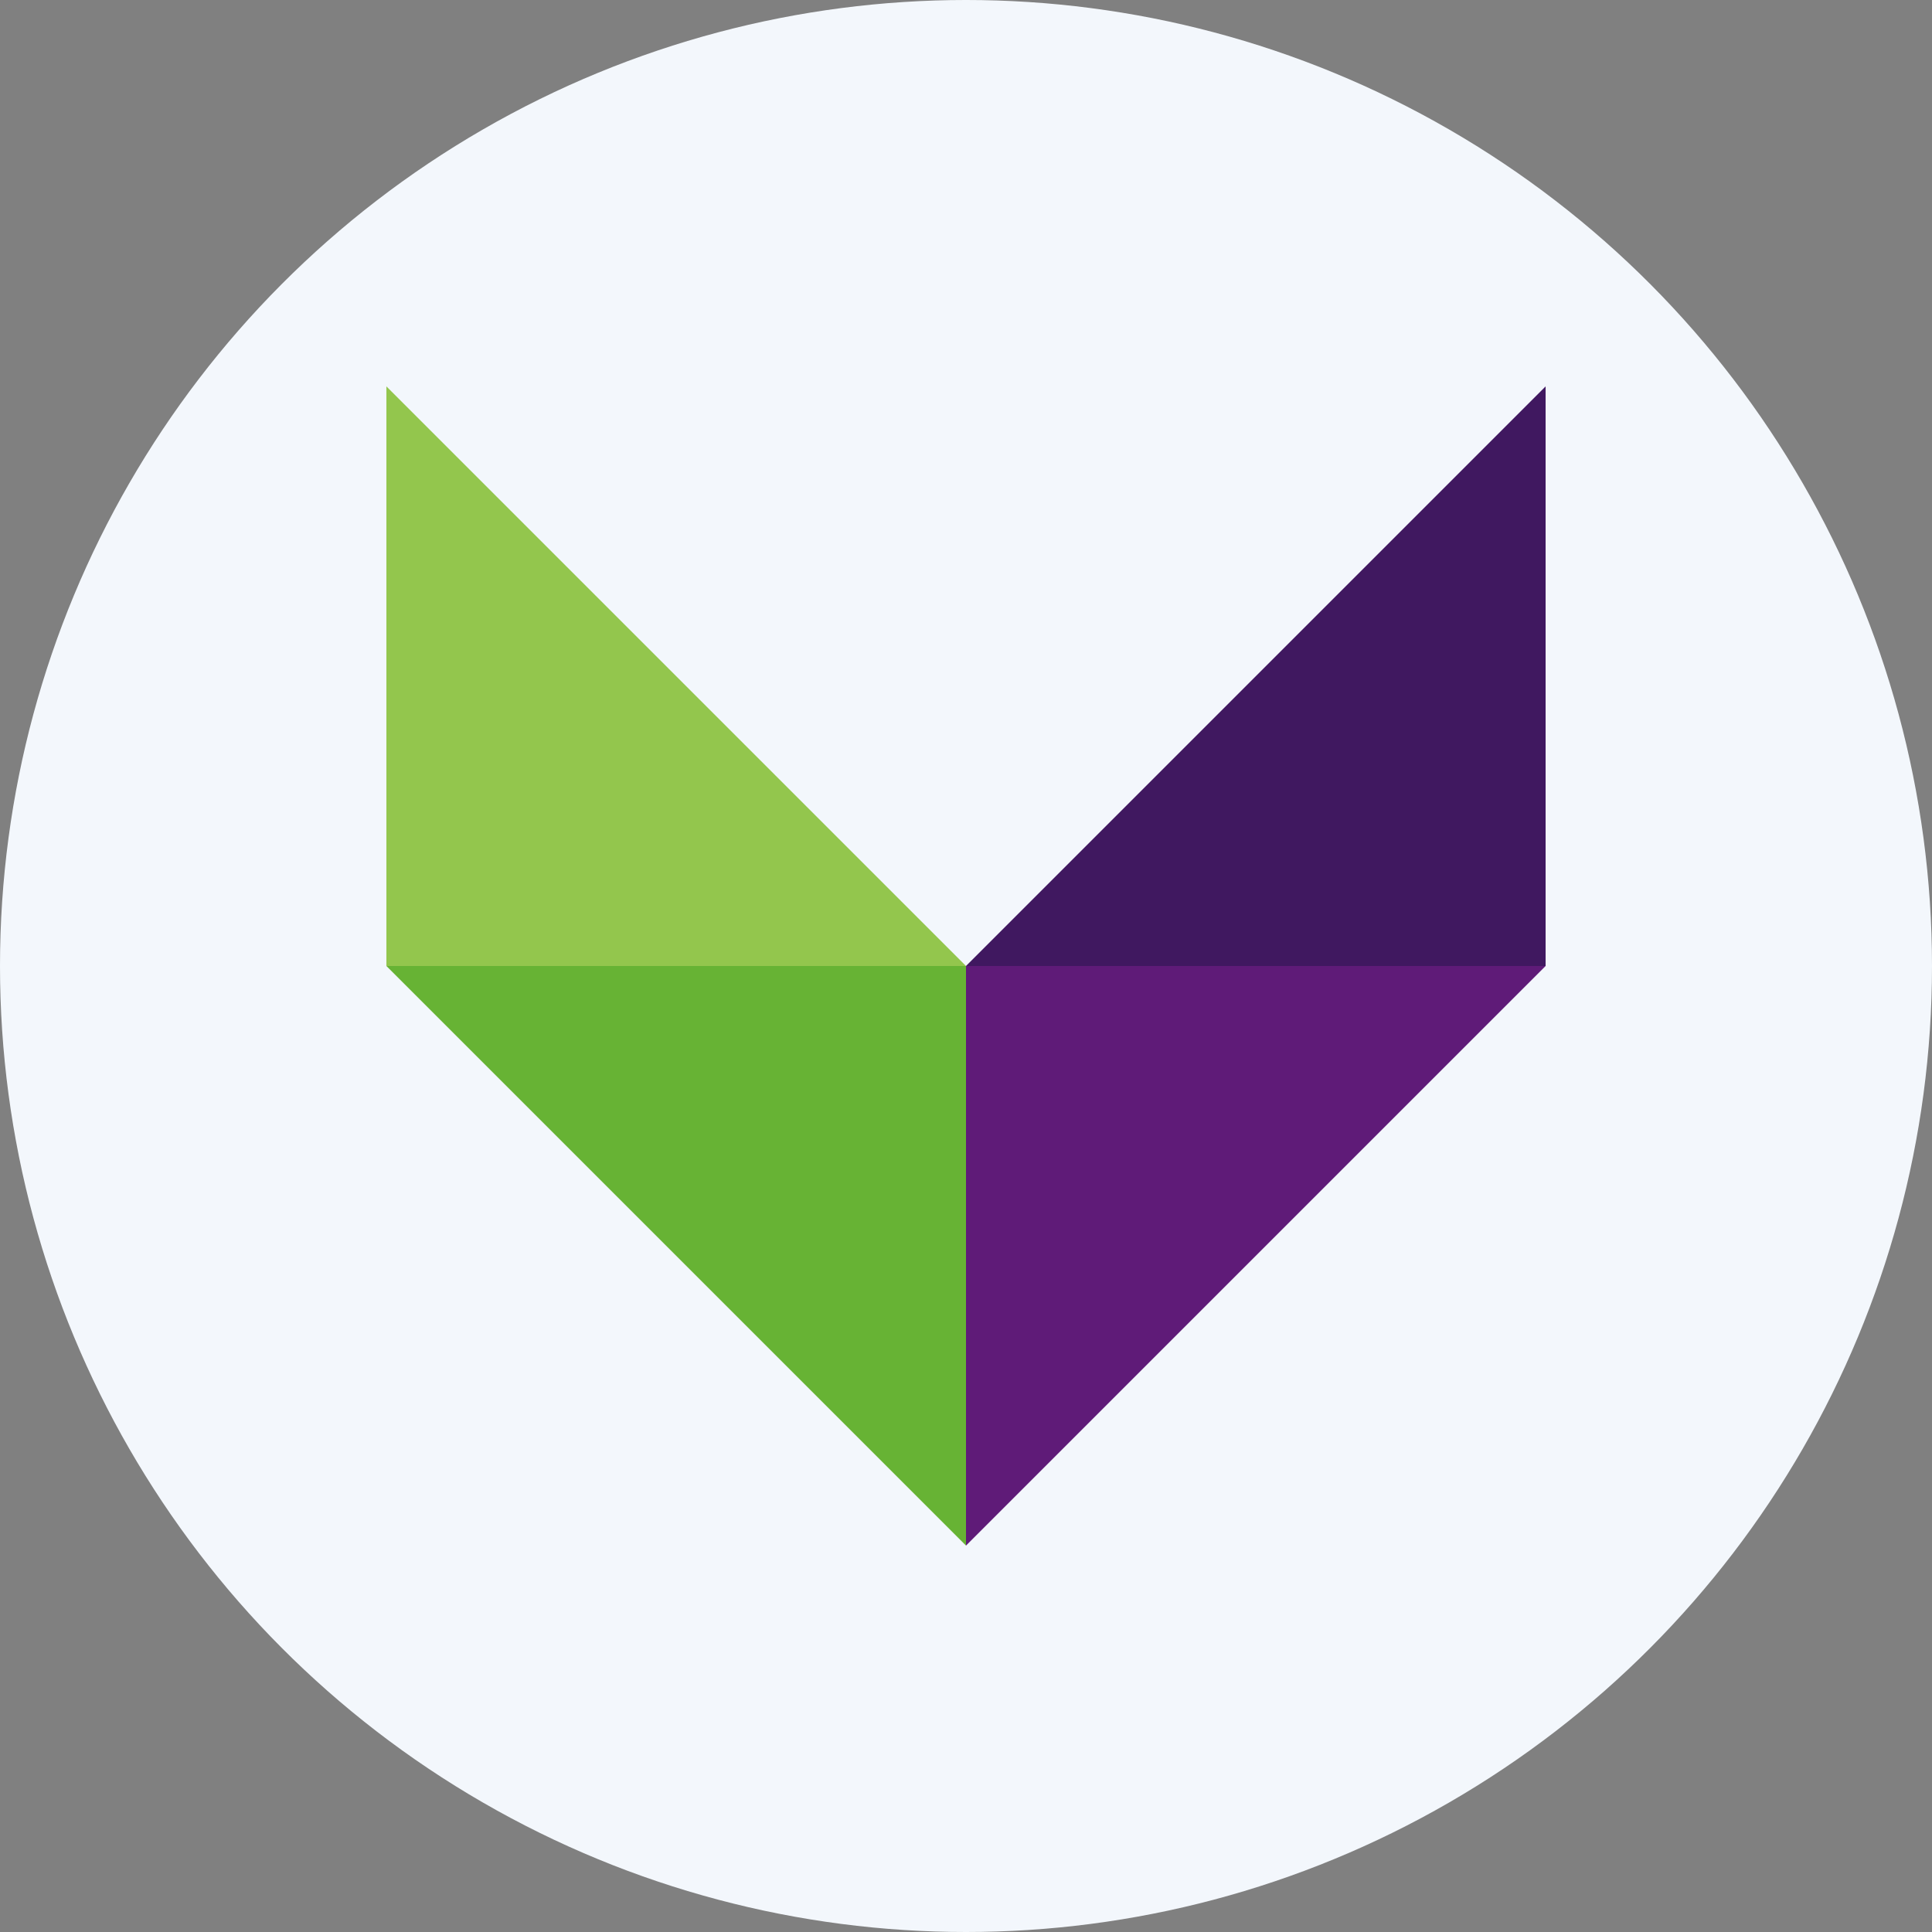
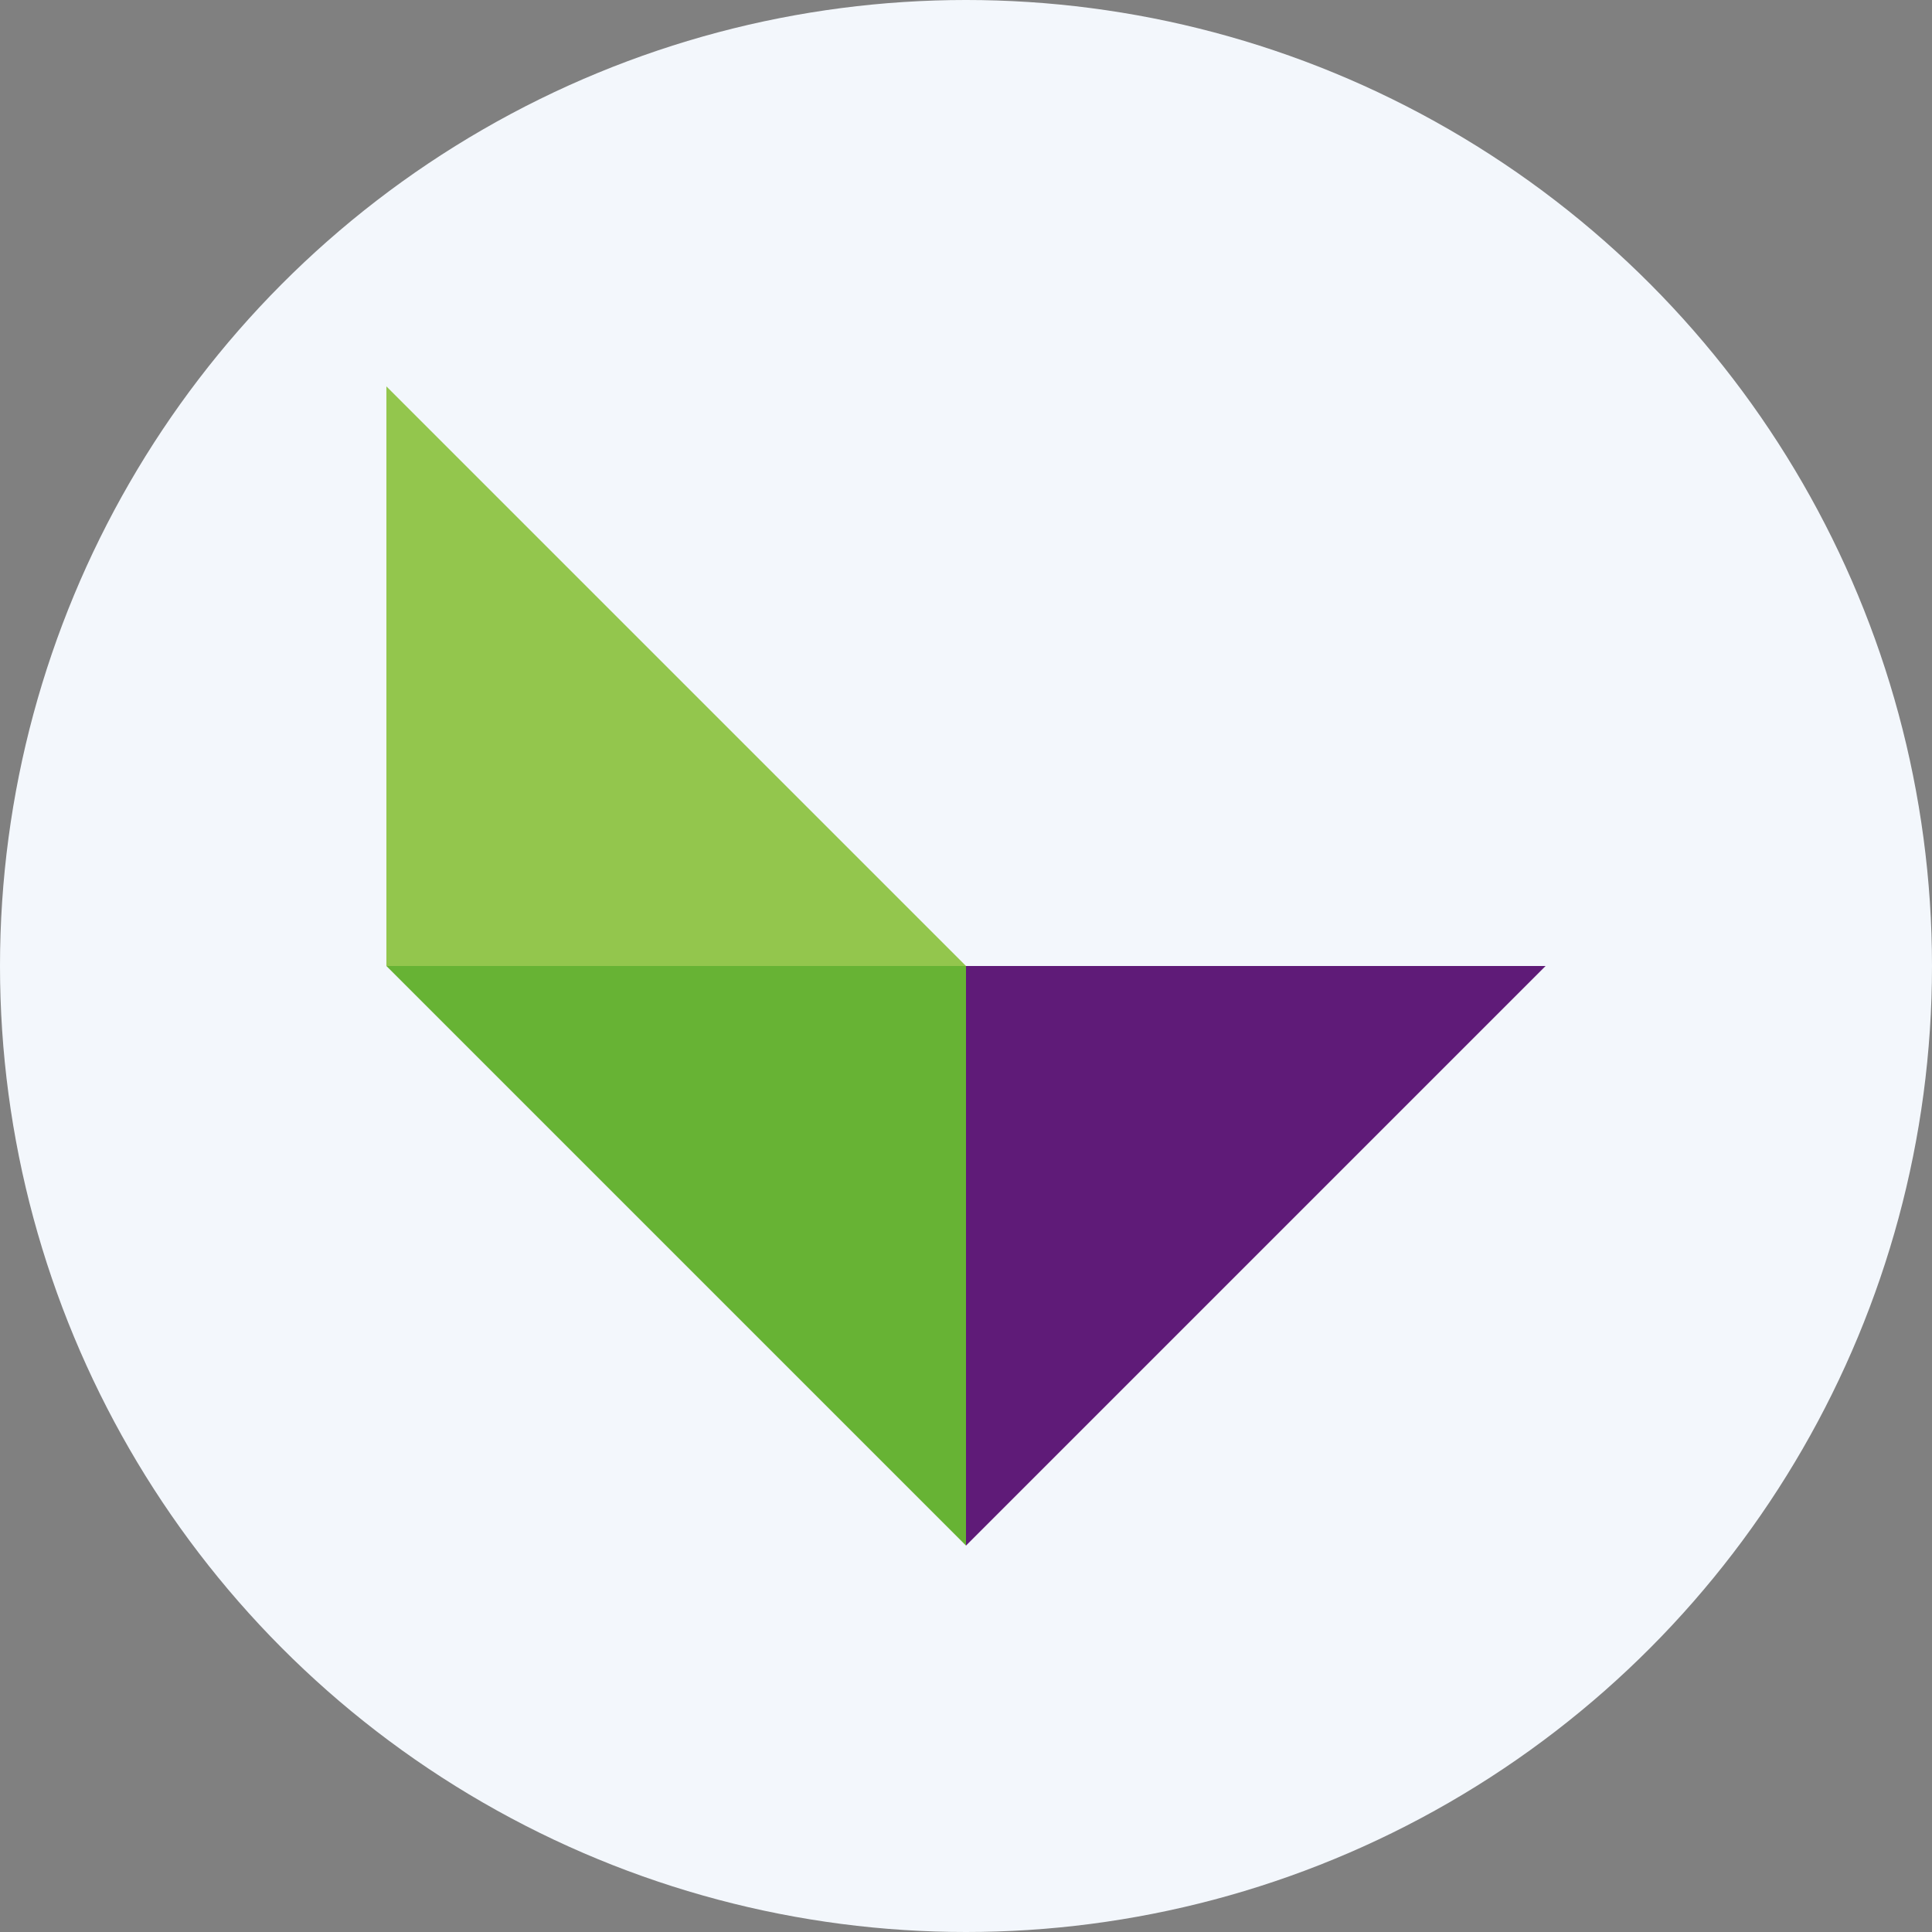
<svg xmlns="http://www.w3.org/2000/svg" id="Layer_1" data-name="Layer 1" viewBox="0 0 300 300" width="300" height="300">
  <rect x="0" y="0" width="300" height="300" fill="#808080" stroke="none" />
  <defs>
    <clipPath id="bz_circular_clip">
      <circle cx="150.0" cy="150.0" r="150.0" />
    </clipPath>
  </defs>
  <g clip-path="url(#bz_circular_clip)">
    <rect x="-1.5" y="-1.5" width="303" height="303" fill="#f3f7fc" />
    <path id="Layer" d="M150,240V150h90Z" fill="#5f1b78" />
-     <path id="Layer-2" data-name="Layer" d="M240,60v90H150Z" fill="#401860" />
    <path id="Layer-3" data-name="Layer" d="M60,150h90v90Z" fill="#67b334" />
    <path id="Layer-4" data-name="Layer" d="M150,150H60V60Z" fill="#93c64d" />
-     <rect x="-4226.2" y="-10331.04" width="16189.12" height="21981.38" fill="none" />
  </g>
</svg>